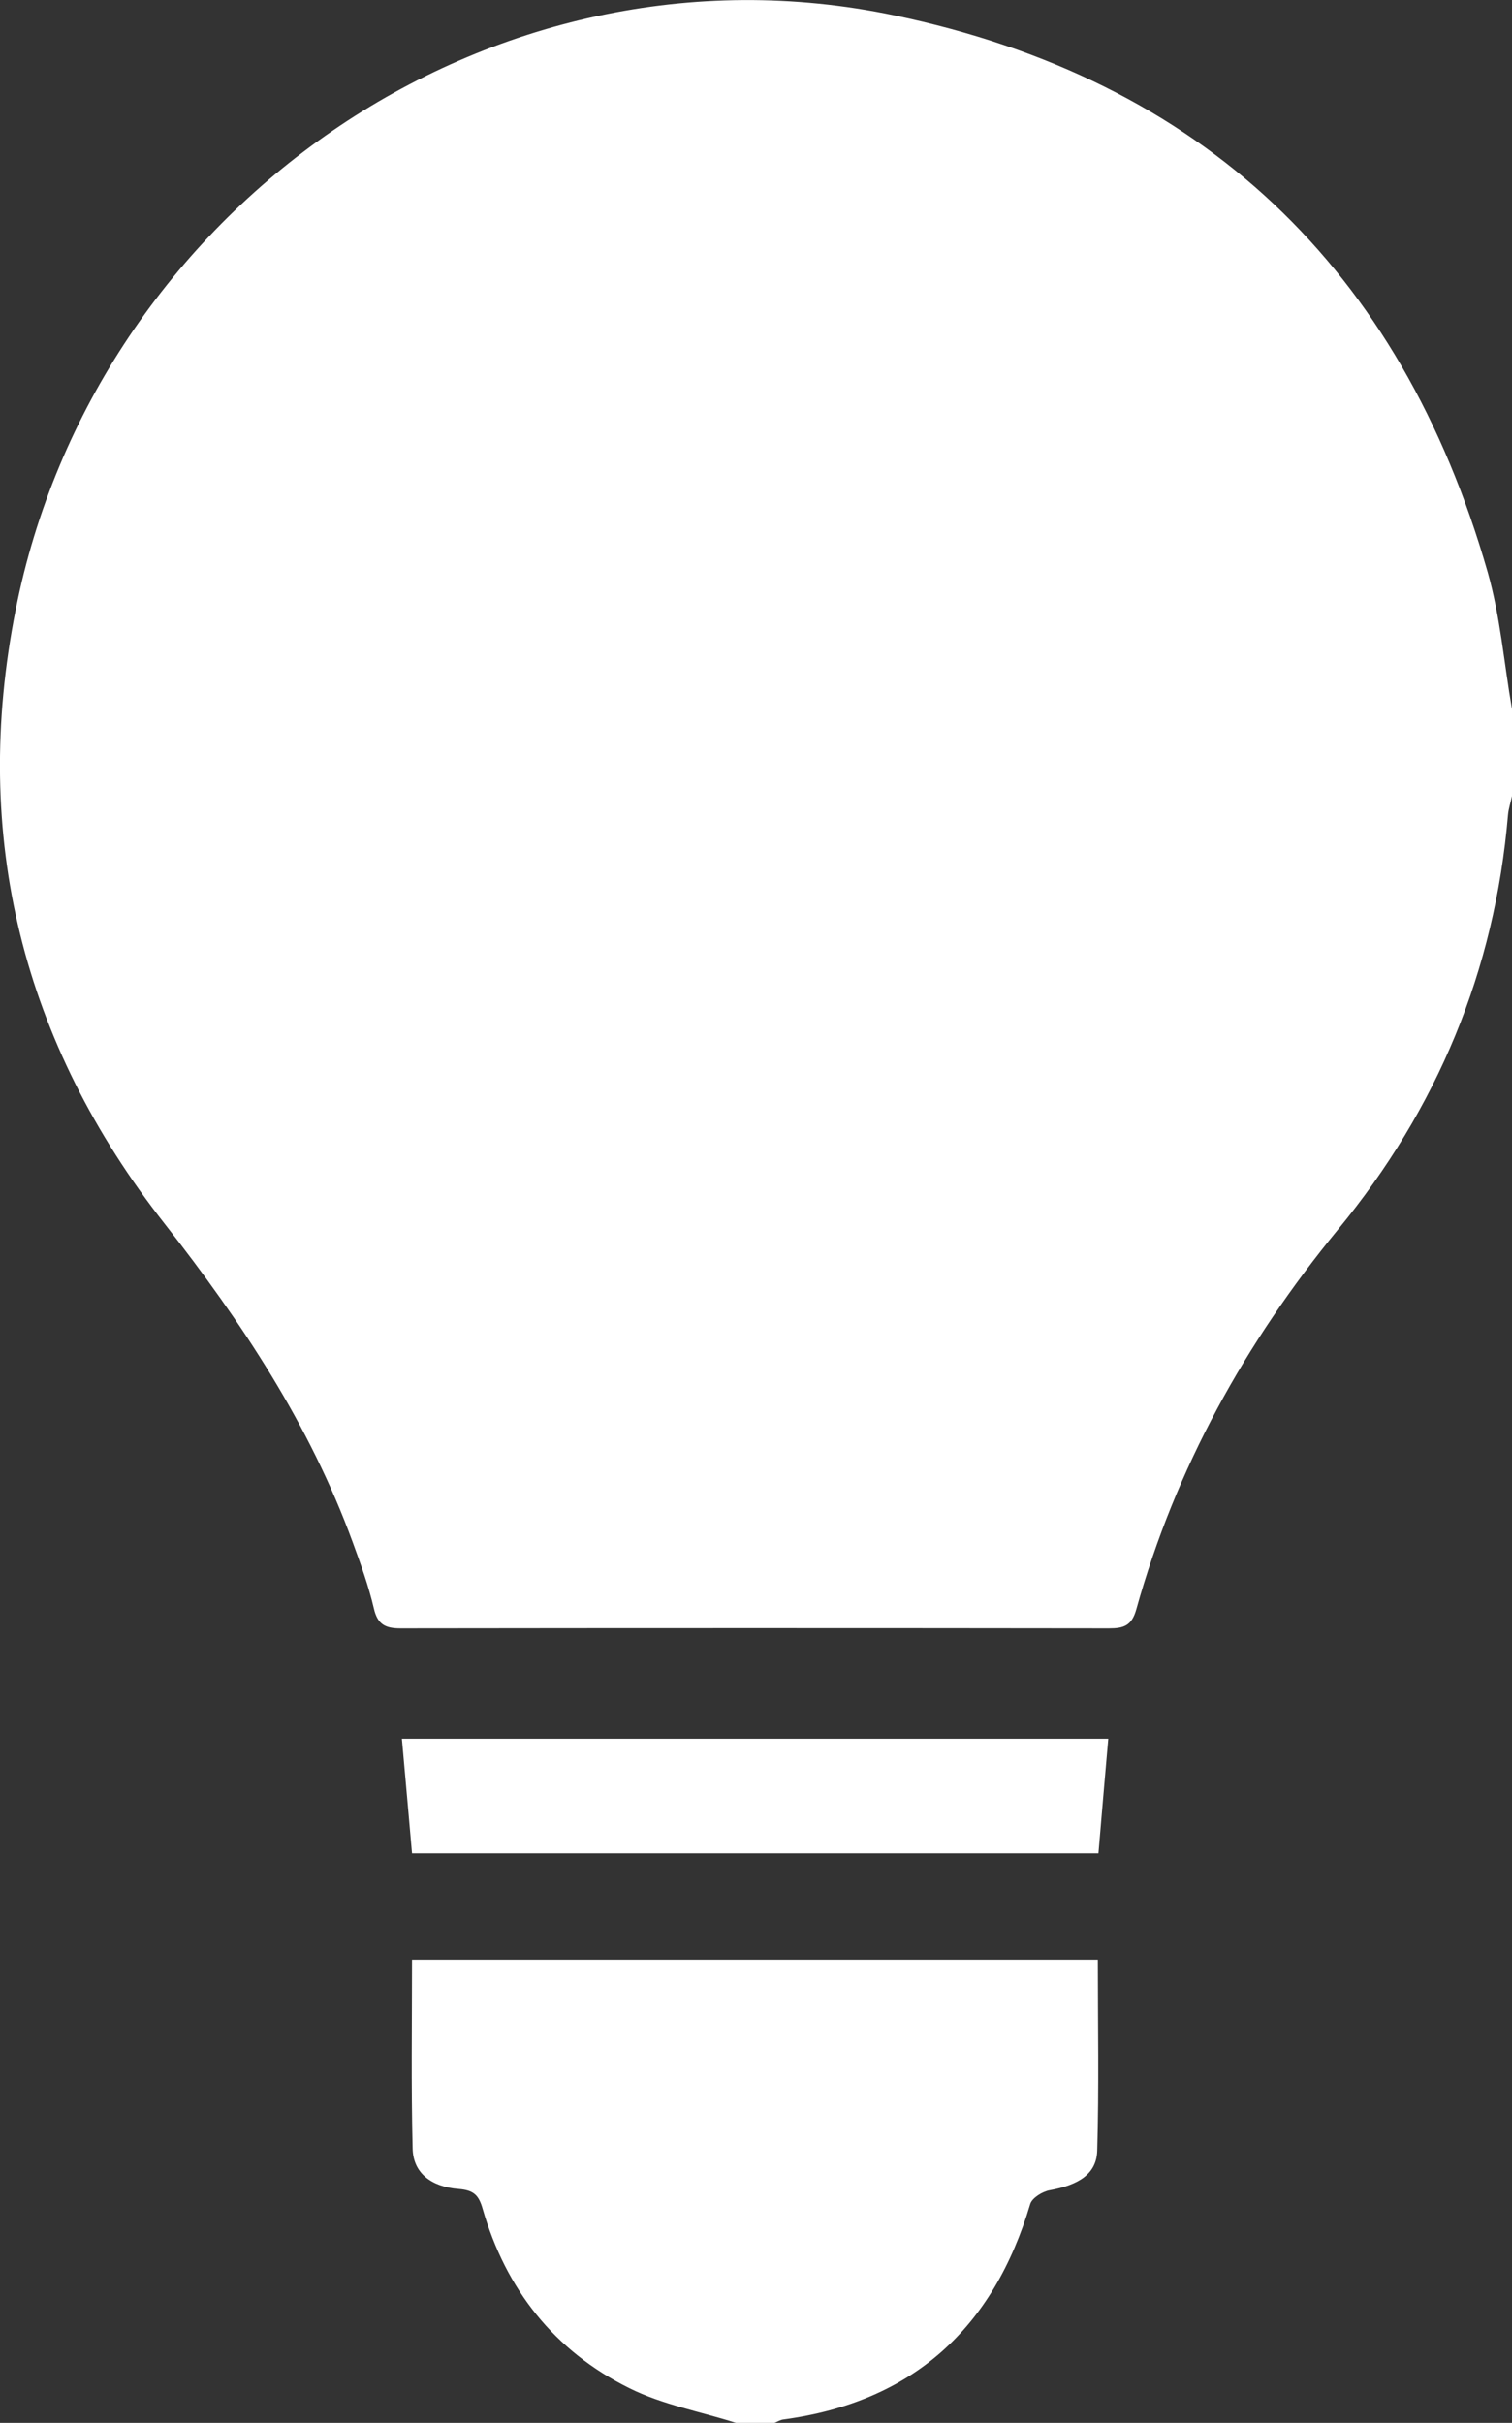
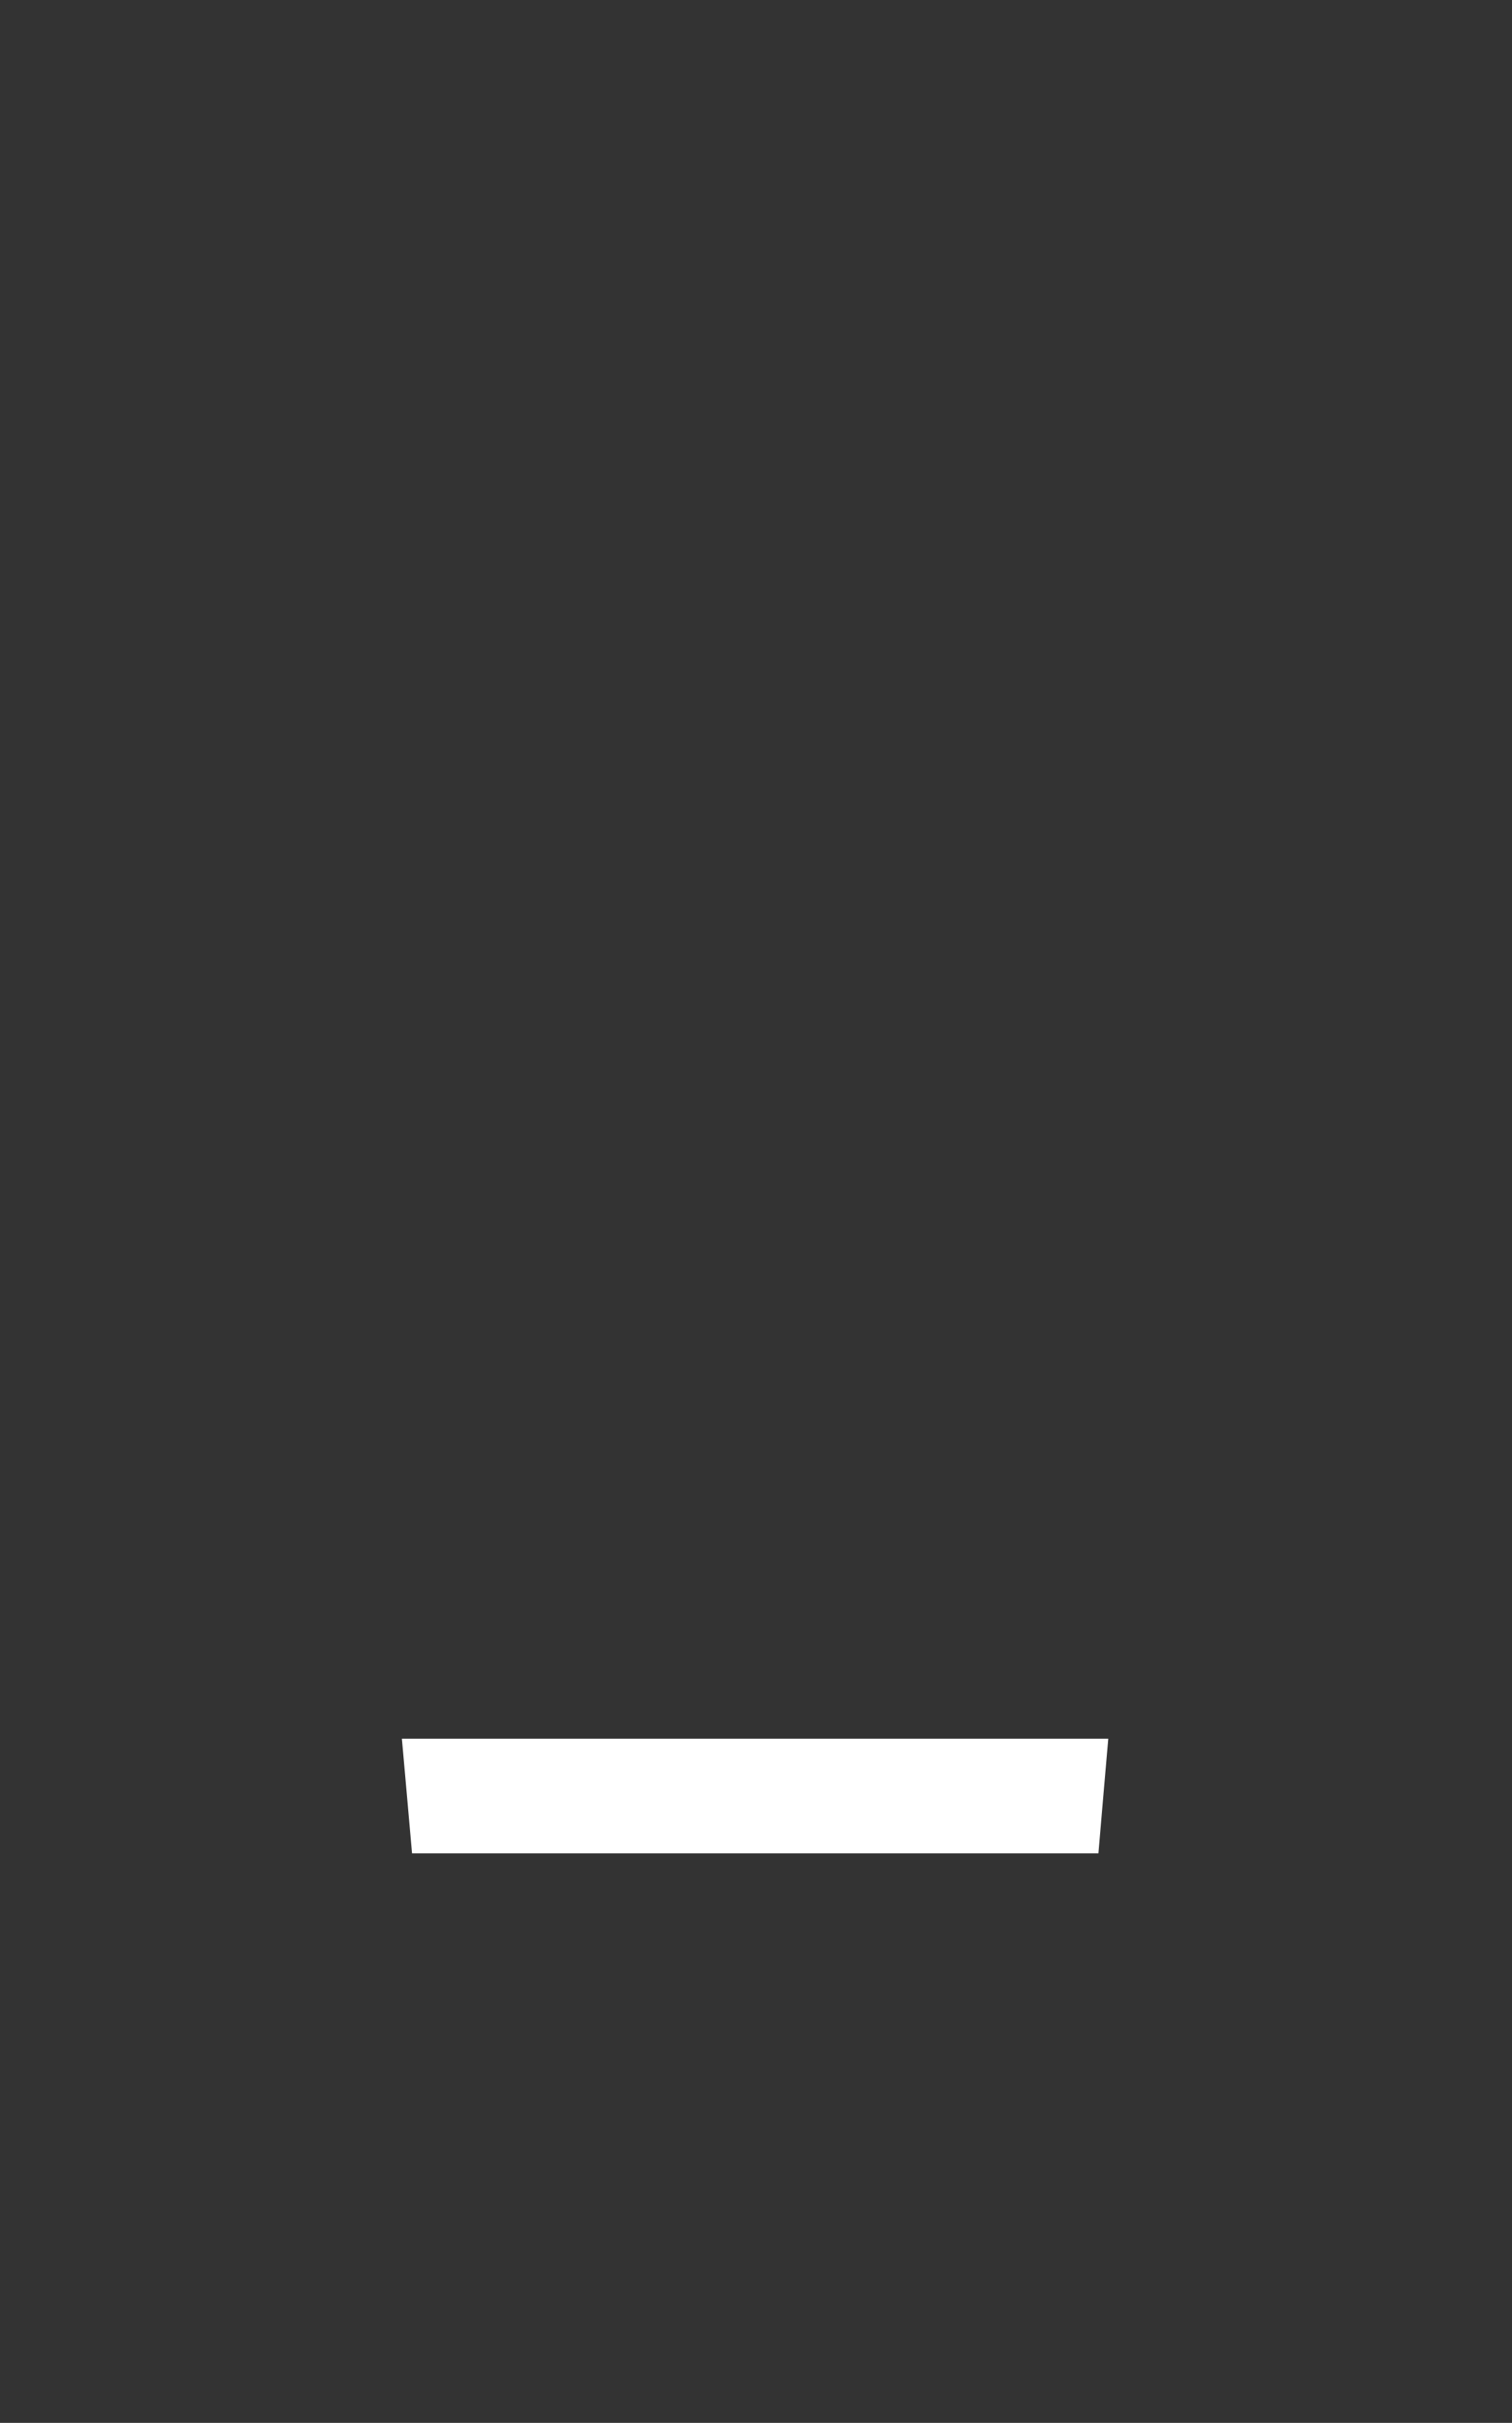
<svg xmlns="http://www.w3.org/2000/svg" version="1.1" id="Layer_1" x="0px" y="0px" viewBox="0 0 49.21 78.83" style="enable-background:new 0 0 49.21 78.83;" xml:space="preserve">
  <rect x="0" y="0" width="49.21" height="78.83" fill="#333333" stroke="none" />
  <style type="text/css">
	.st0{fill:#FFFFFF;}
</style>
  <g>
-     <path class="st0" d="M49.21,23.07c0,0.94,0,1.88,0,2.83c-0.04,0.2-0.11,0.4-0.13,0.61c-0.43,5.08-2.3,9.56-5.53,13.49   c-3.02,3.68-5.29,7.77-6.57,12.37c-0.15,0.53-0.41,0.61-0.89,0.61c-7.68-0.01-15.37-0.01-23.05,0c-0.49,0-0.75-0.12-0.87-0.64   c-0.17-0.73-0.43-1.45-0.69-2.16c-1.4-3.83-3.61-7.16-6.11-10.35C0.73,33.93-0.95,27.2,0.51,19.84C3.08,6.84,15.9-2.27,29.11,0.5   c10.01,2.09,16.48,8.24,19.31,18.12C48.83,20.06,48.95,21.58,49.21,23.07z" />
-     <path class="st0" d="M23.95,78.83c-1.16-0.37-2.39-0.59-3.47-1.13c-2.44-1.21-4.02-3.22-4.77-5.83c-0.13-0.46-0.3-0.61-0.78-0.65   c-0.91-0.07-1.48-0.53-1.5-1.31c-0.05-2.03-0.02-4.07-0.02-6.15c7.45,0,14.86,0,22.32,0c0,2.09,0.04,4.15-0.02,6.21   c-0.02,0.76-0.6,1.12-1.54,1.29c-0.24,0.04-0.58,0.25-0.64,0.45c-1.2,4.04-3.82,6.44-8.03,7.01c-0.1,0.01-0.19,0.07-0.29,0.11   C24.79,78.83,24.37,78.83,23.95,78.83z" />
    <path class="st0" d="M13.41,60.3c-0.11-1.28-0.22-2.47-0.33-3.73c7.65,0,15.29,0,22.99,0c-0.11,1.23-0.21,2.46-0.32,3.73   C28.29,60.3,20.88,60.3,13.41,60.3z" />
  </g>
</svg>